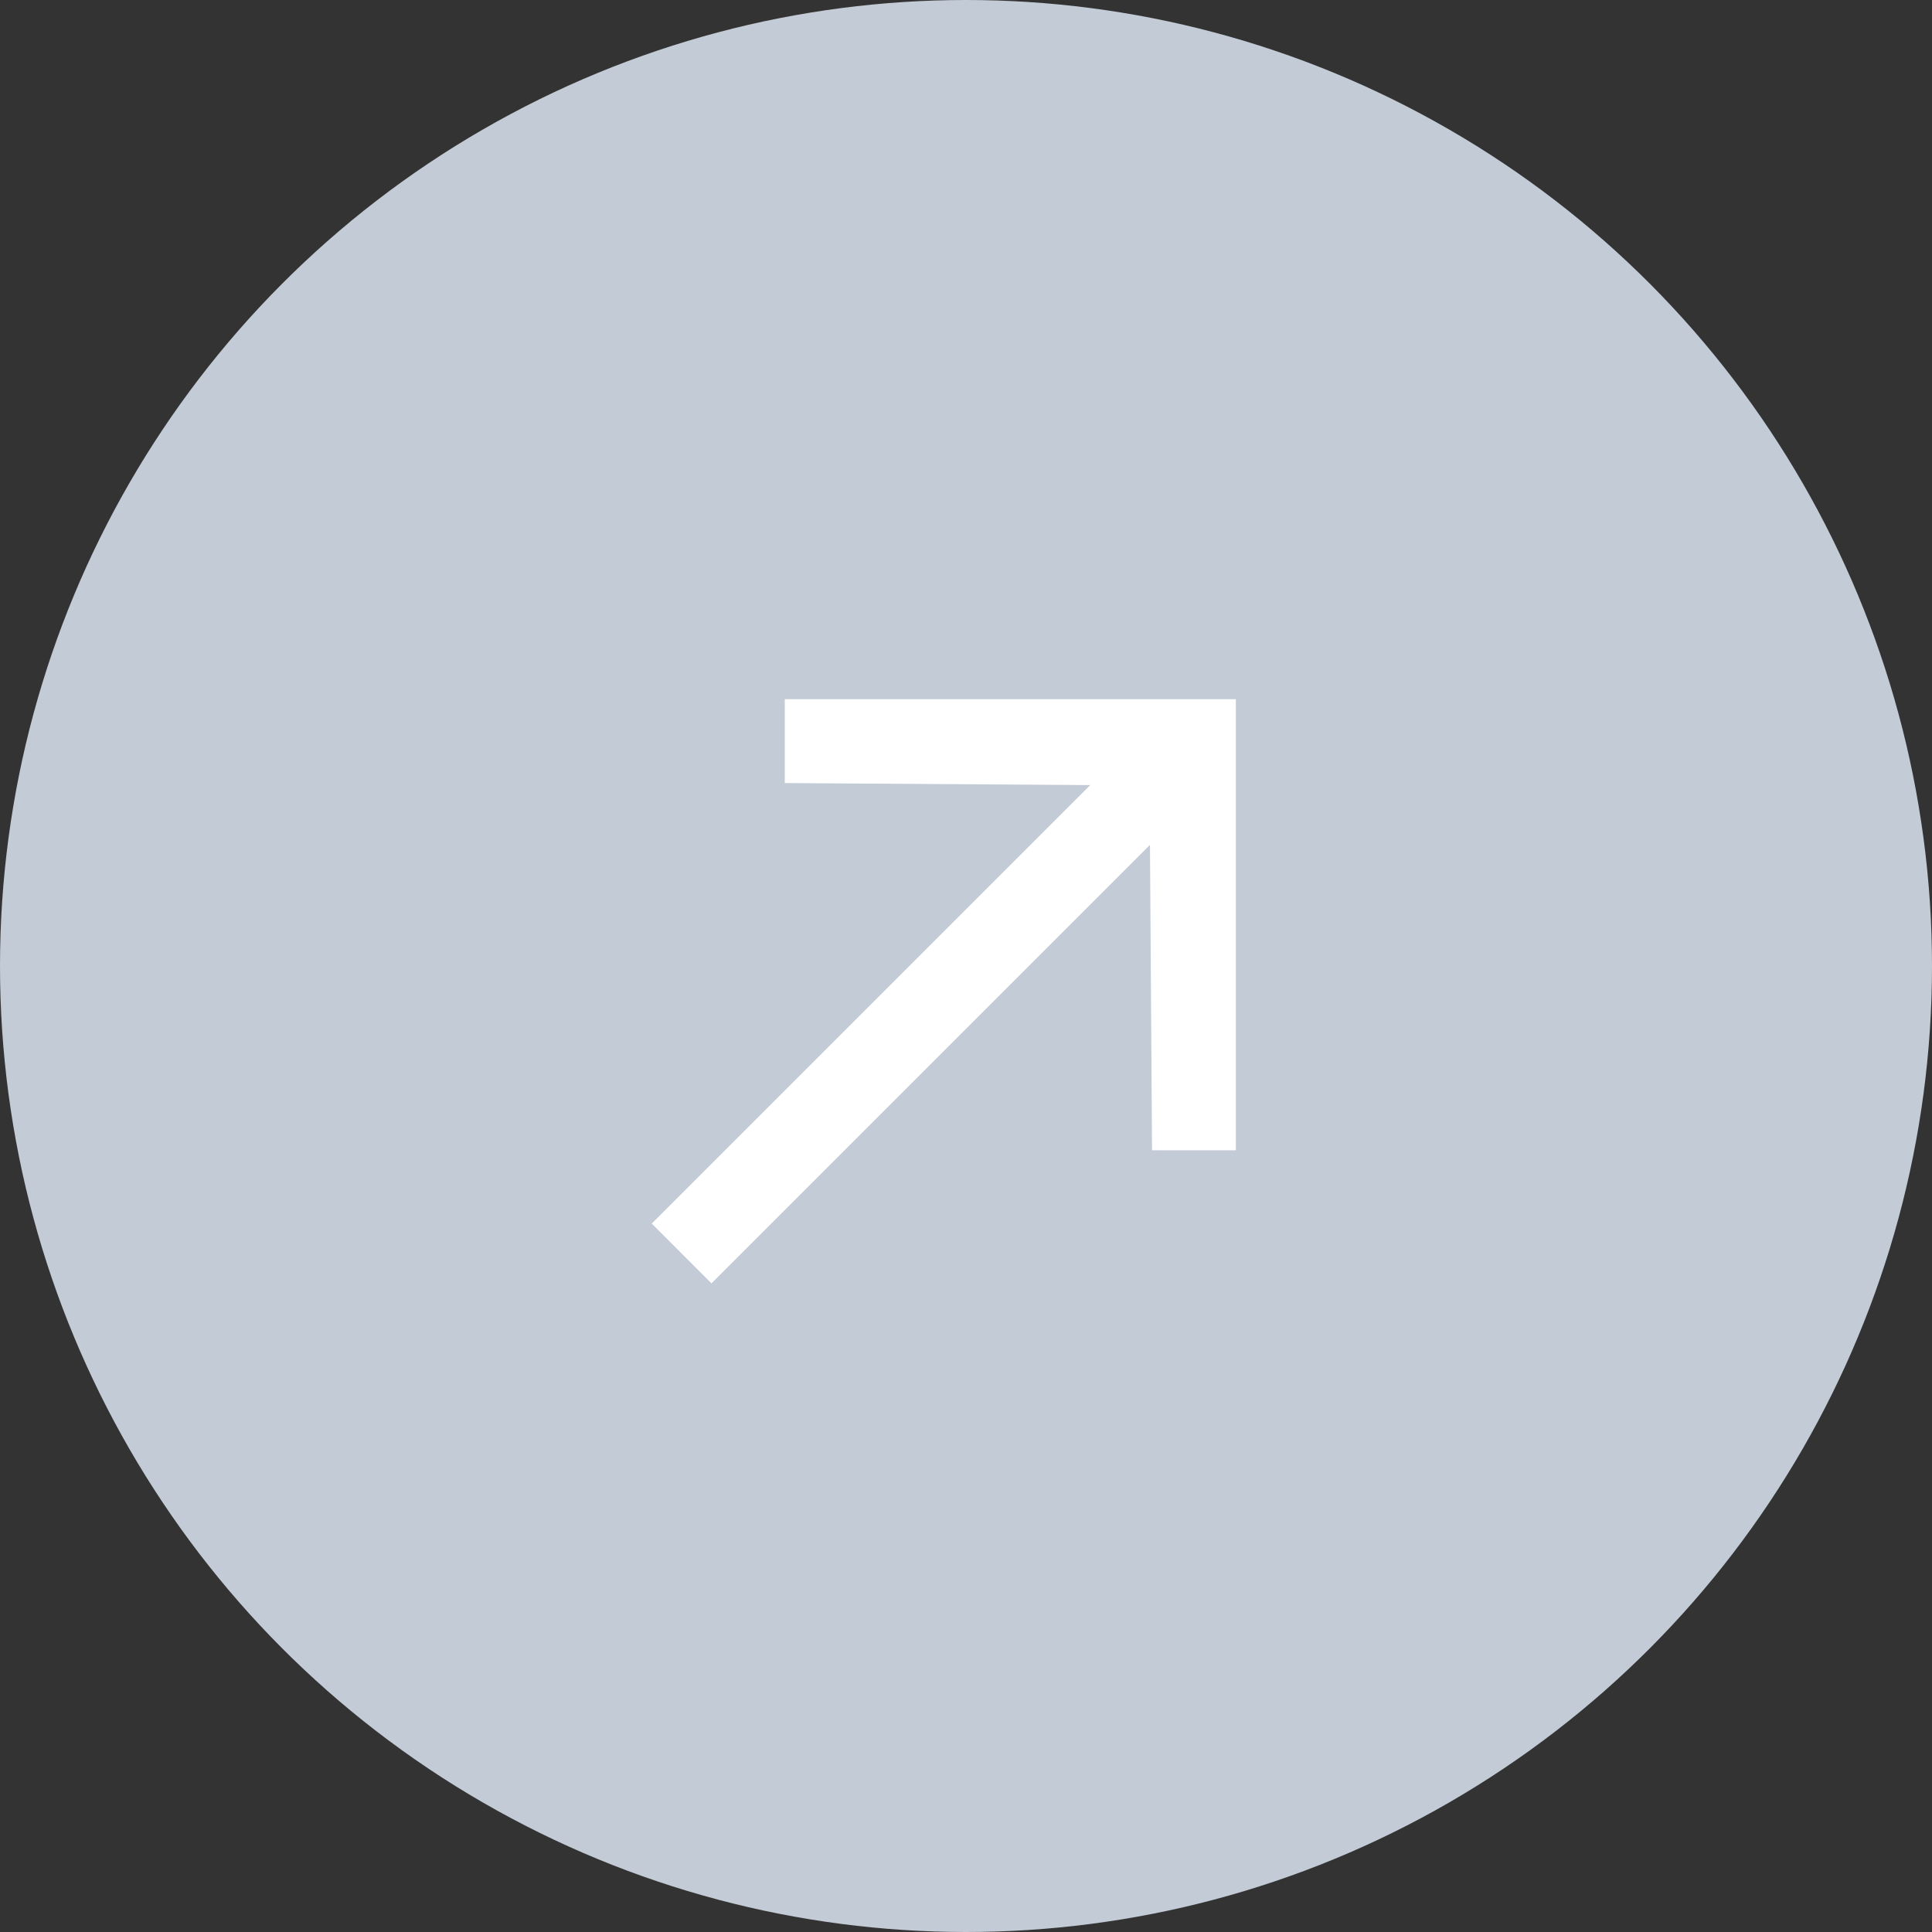
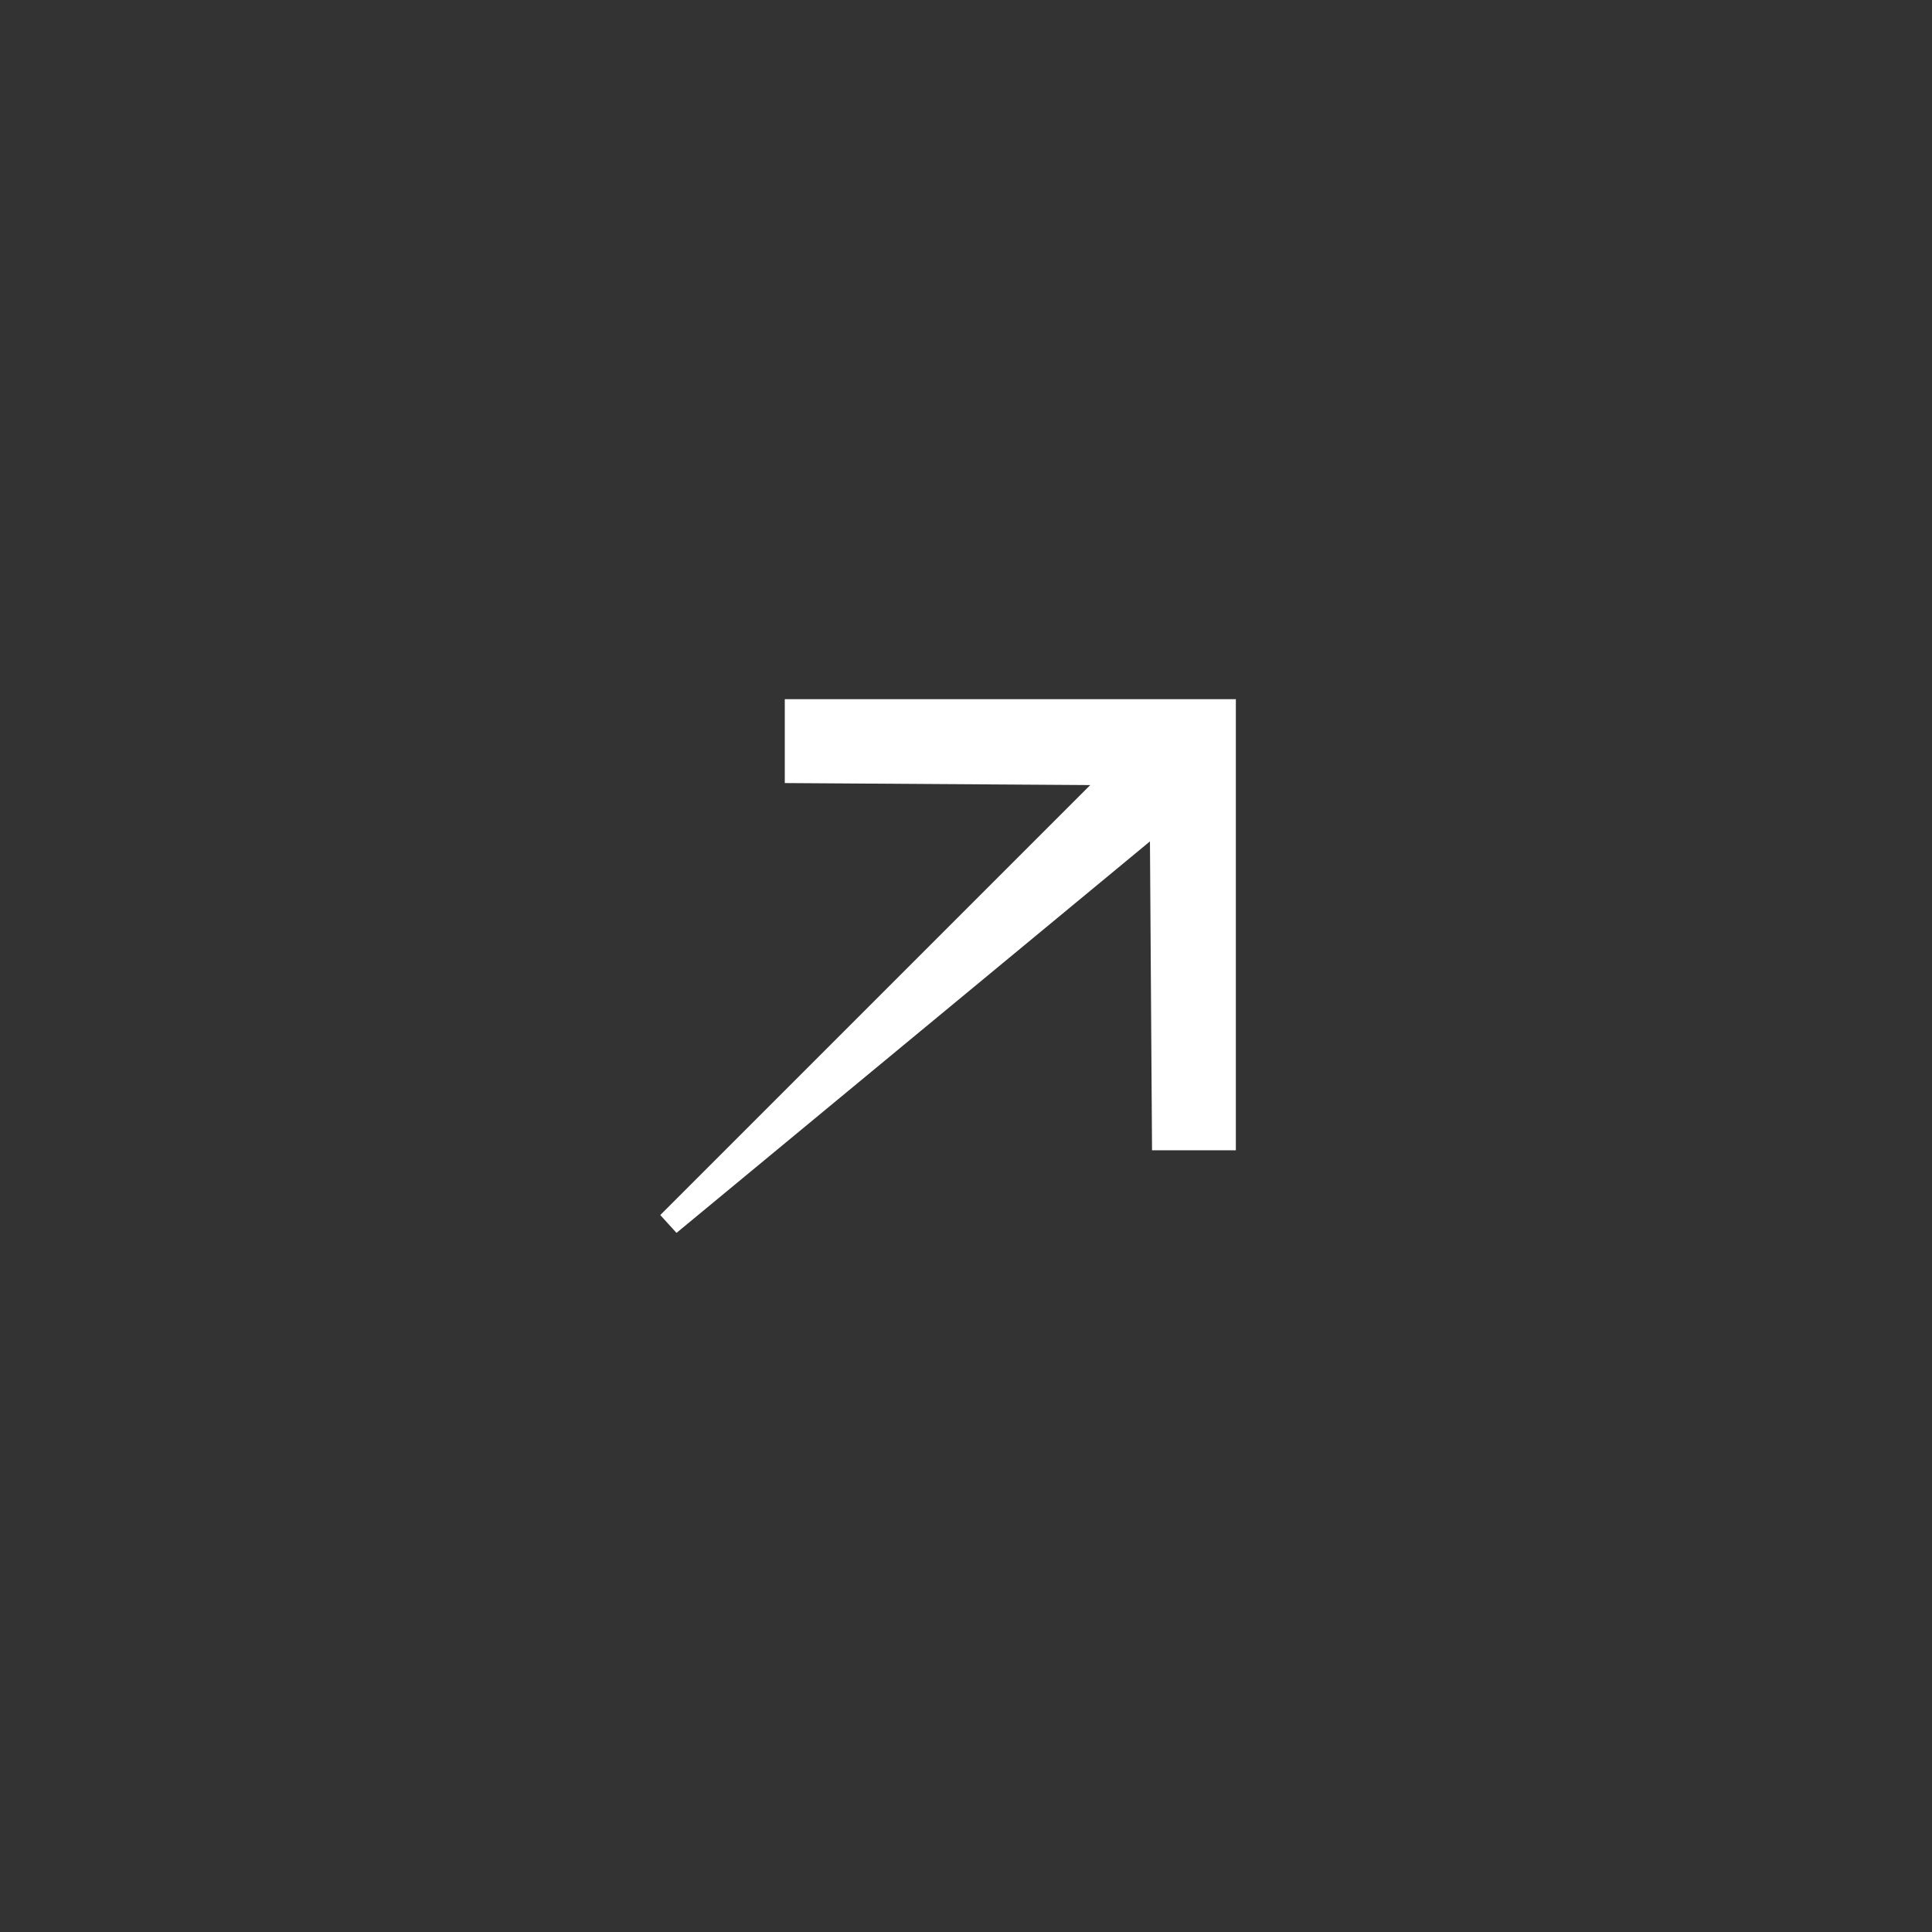
<svg xmlns="http://www.w3.org/2000/svg" width="40" height="40" viewBox="0 0 40 40" fill="none">
  <rect x="0" y="0" width="40" height="40" fill="#333333" stroke="none" />
-   <circle cx="20" cy="20" r="20" fill="#C3CBD6" />
-   <path d="M16.498 14.726L16.498 15.964L23.172 16.008L13.847 25.333L14.73 26.217L24.055 16.892L24.1 23.565H25.337V14.726H16.498Z" fill="white" stroke="white" stroke-width="0.5" />
+   <path d="M16.498 14.726L16.498 15.964L23.172 16.008L13.847 25.333L24.055 16.892L24.1 23.565H25.337V14.726H16.498Z" fill="white" stroke="white" stroke-width="0.5" />
</svg>